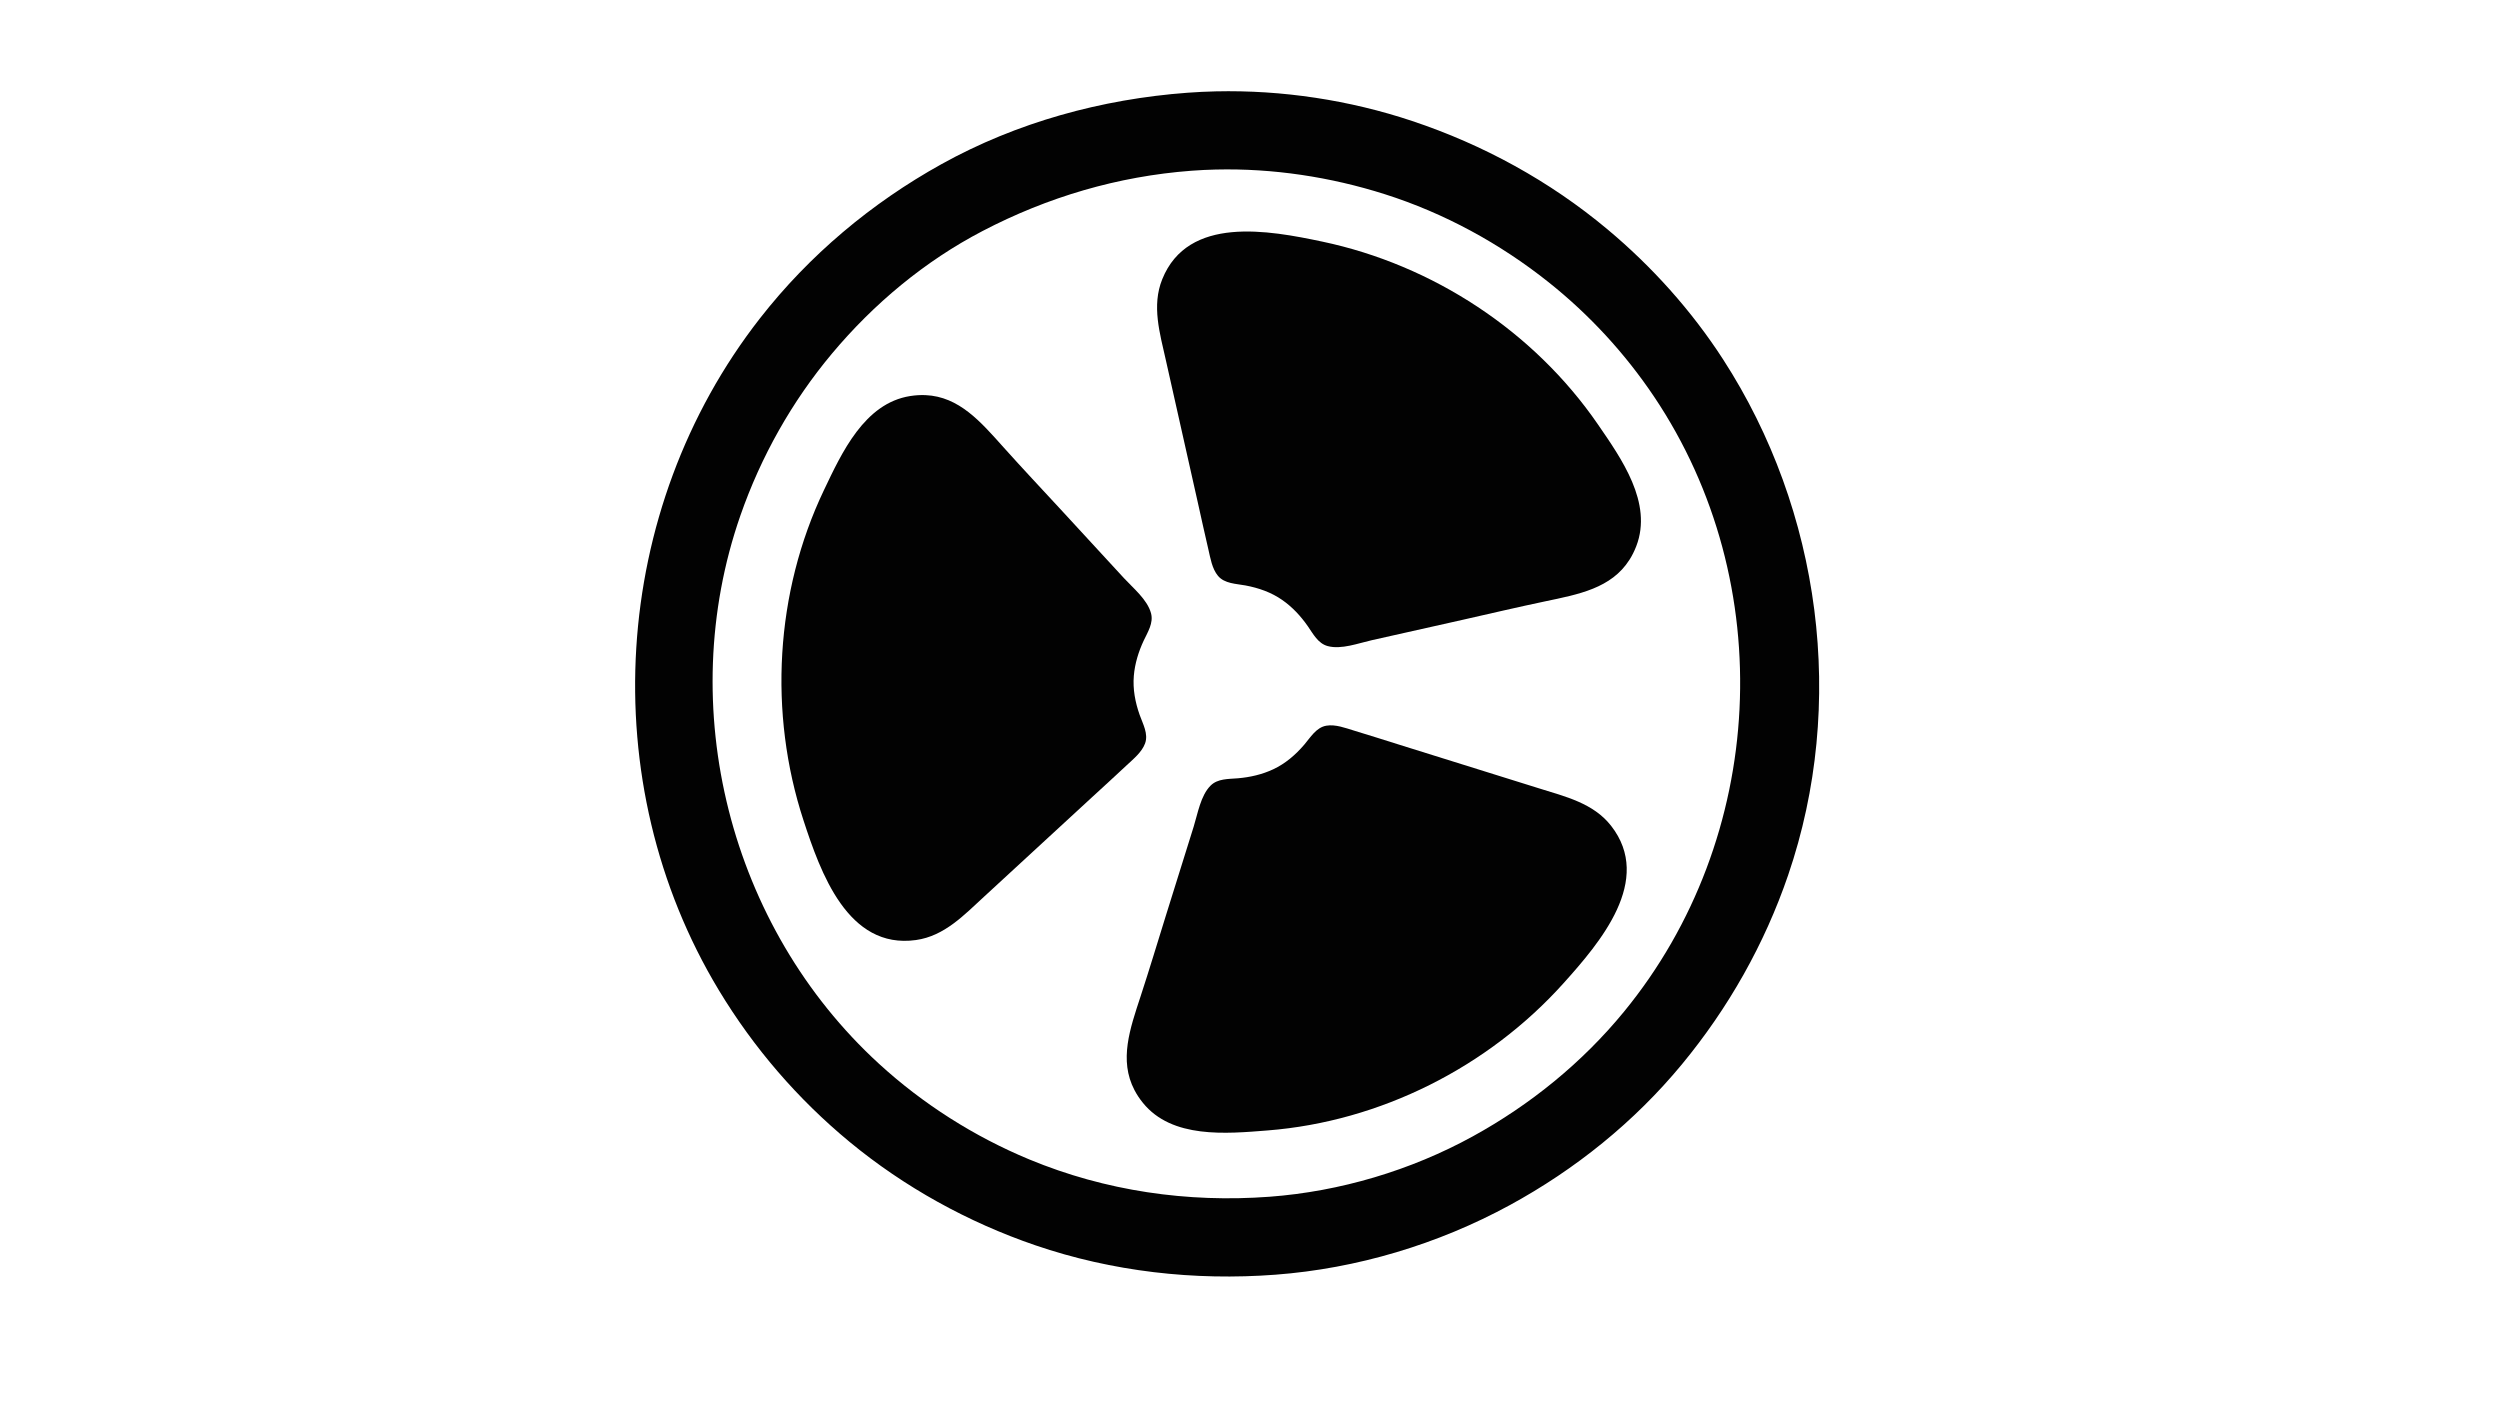
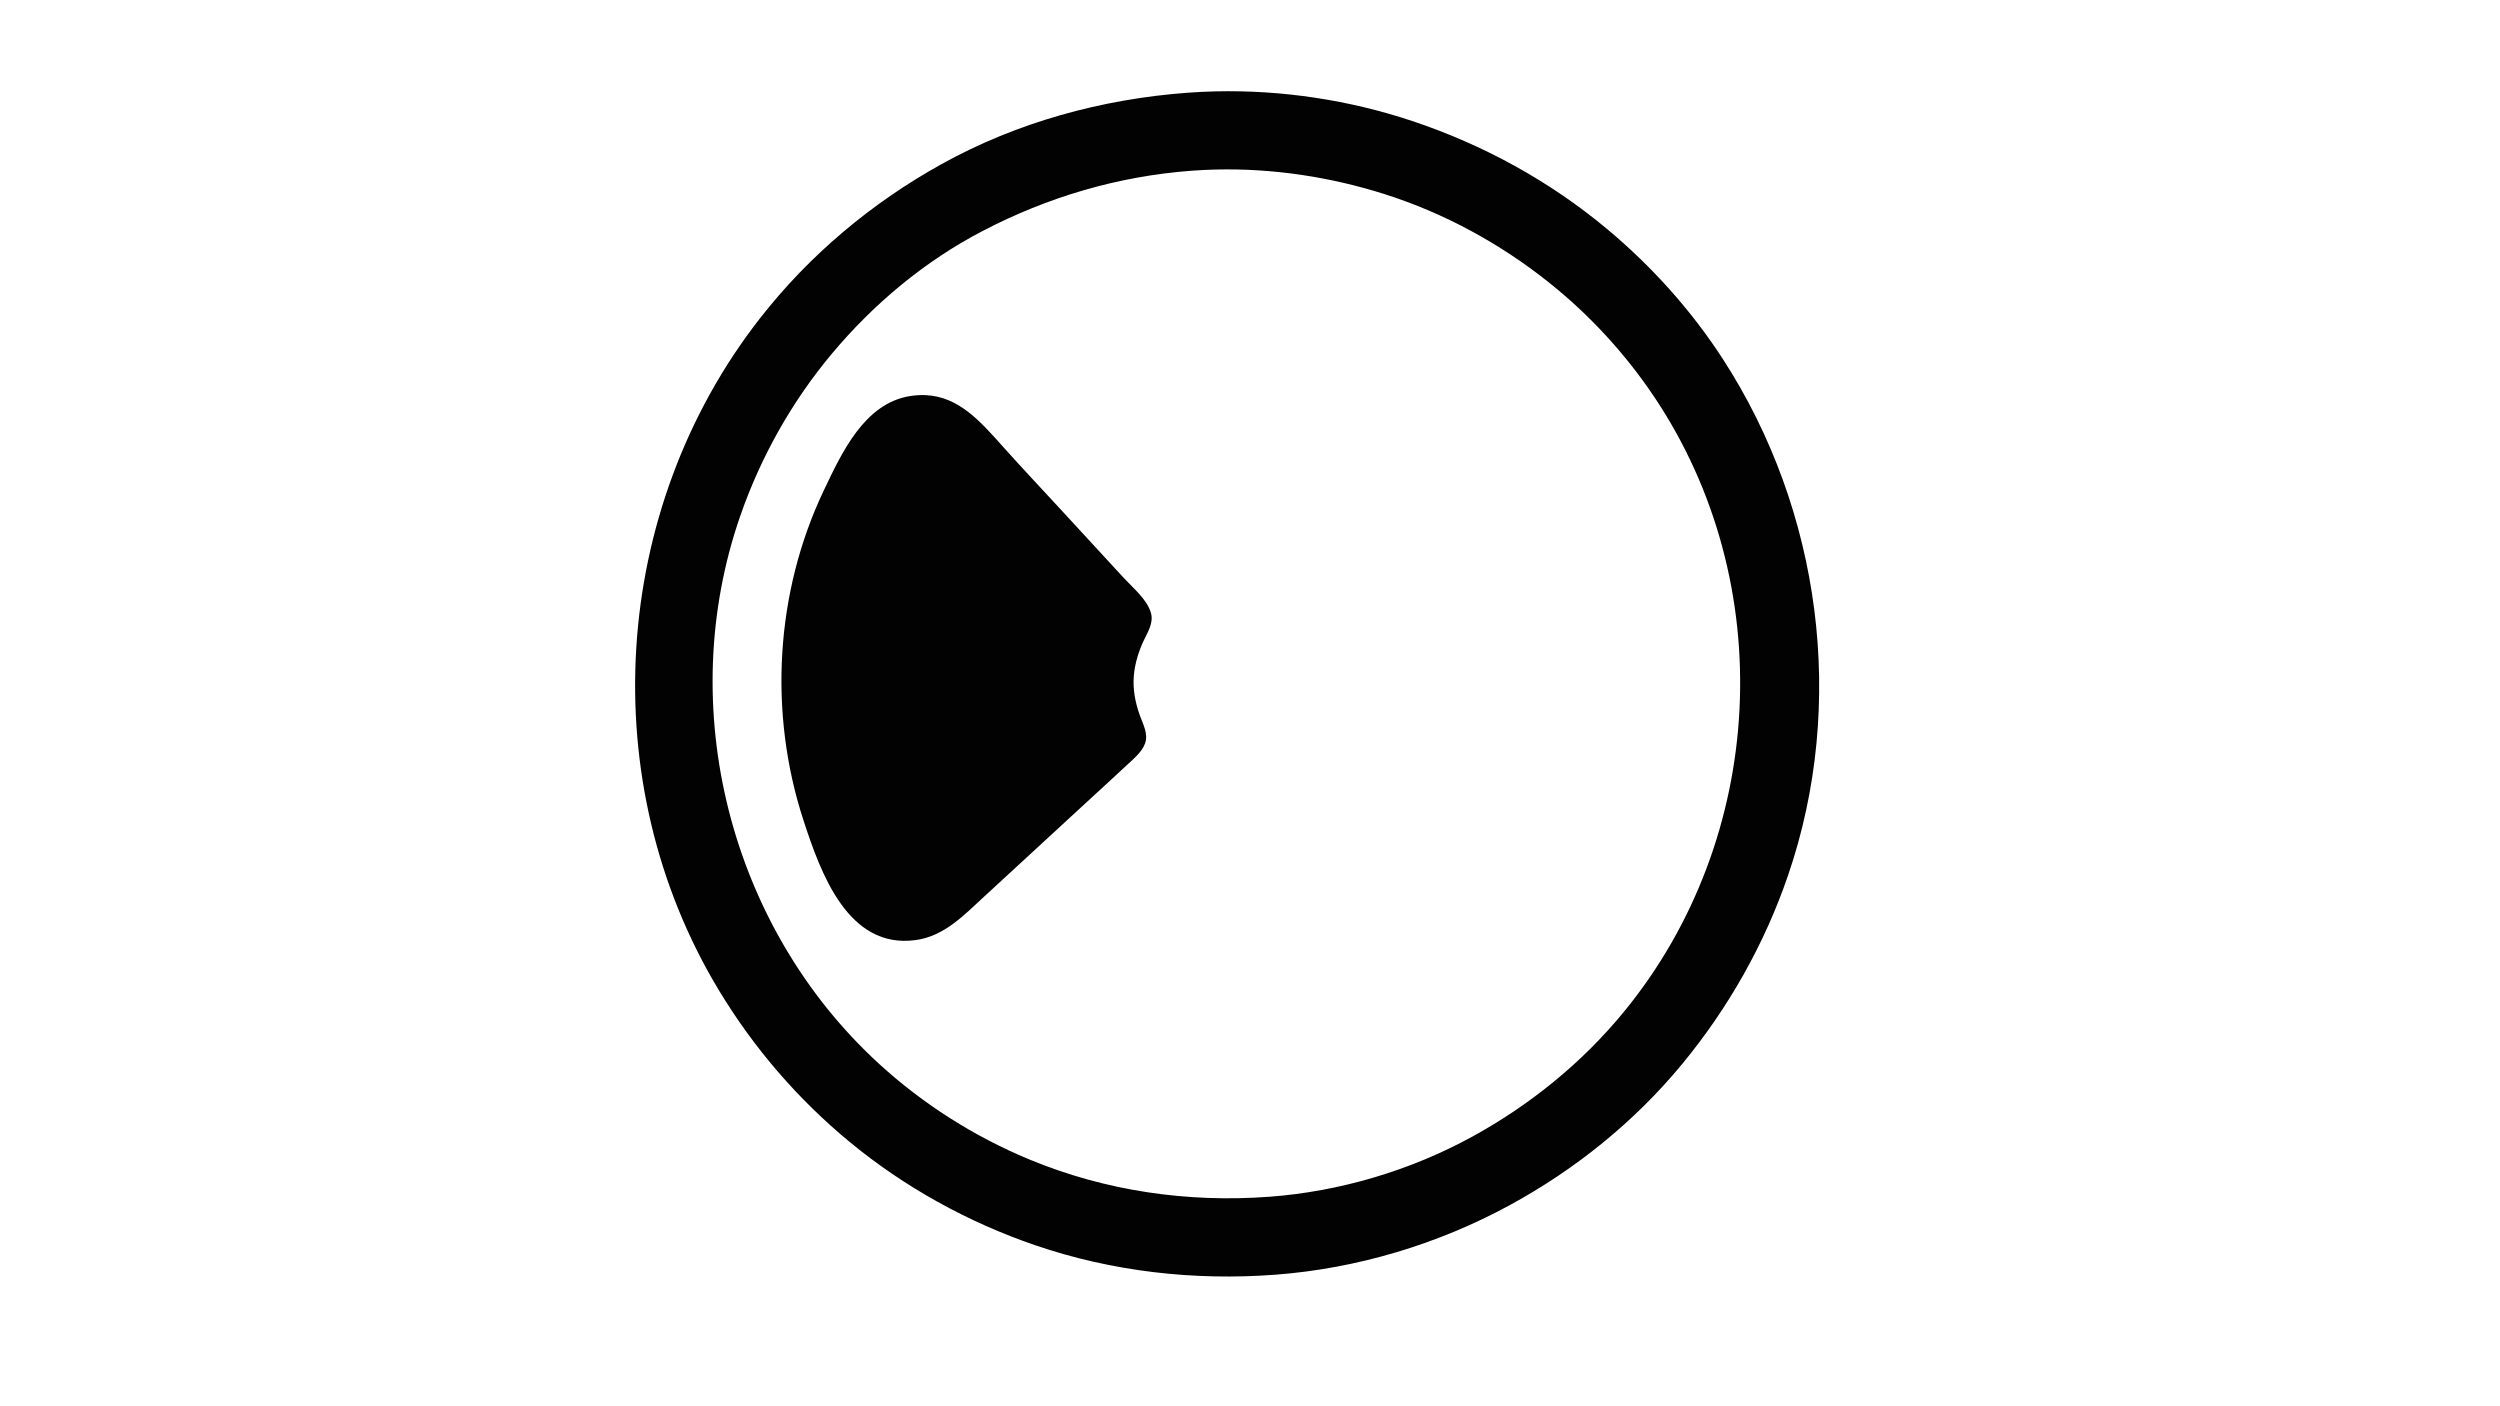
<svg xmlns="http://www.w3.org/2000/svg" xmlns:ns1="http://sodipodi.sourceforge.net/DTD/sodipodi-0.dtd" xmlns:ns2="http://www.inkscape.org/namespaces/inkscape" version="1.1" id="svg1" width="1280" height="720" viewBox="0 0 1280 720" ns1:docname="logoMod.svg" ns2:version="1.3.2 (091e20e, 2023-11-25, custom)">
  <defs id="defs1" />
  <ns1:namedview id="namedview1" pagecolor="#ffffff" bordercolor="#000000" borderopacity="0.25" ns2:showpageshadow="2" ns2:pageopacity="0.0" ns2:pagecheckerboard="0" ns2:deskcolor="#d1d1d1" showgrid="false" ns2:zoom="0.94296875" ns2:cx="588.03645" ns2:cy="583.79453" ns2:window-width="2482" ns2:window-height="1417" ns2:window-x="-8" ns2:window-y="-8" ns2:window-maximized="1" ns2:current-layer="g1" />
  <g ns2:groupmode="layer" ns2:label="Image" id="g1">
    <path d="m 473.811,202.305 c -2.47,-0.105 -5.068,0.04 -7.811,0.473 -23.433,3.697 -35.024,29.042 -44.168,48.223 -24.927,52.288 -28.415,114.032 -10.453,169 8.664,26.513 22.628,66.228 57.621,61.297 14.589,-2.056 24.651,-12.841 35,-22.338 l 55,-50.672 c 6.003,-5.508 12.021,-11.006 17.969,-16.574 3.367,-3.152 7.643,-6.593 9.295,-11.053 1.827,-4.934 -1.164,-10.09 -2.773,-14.662 -2.264,-6.43 -3.551,-13.166 -2.973,-19.998 0.532,-6.278 2.393,-12.311 5.051,-18 2.031,-4.346 5.095,-8.996 3.756,-14 -1.871,-6.988 -9.143,-12.869 -13.865,-18 l -32.234,-35 c -9.831,-10.647 -19.772,-21.206 -29.441,-32 -11.594,-12.942 -22.681,-25.962 -39.973,-26.695 z" style="fill:#020202" id="path16" />
-     <path d="m 834.287,286.611 c 1.326,-2.087 2.499,-4.409 3.496,-7 8.515,-22.142 -7.639,-44.853 -19.678,-62.362 -32.819,-47.731 -84.547,-81.624 -141.132,-93.553 -27.293,-5.754 -68.669,-13.517 -81.895,19.253 -5.514,13.662 -1.205,27.769 1.845,41.48 l 16.383,72.967 c 1.769,7.953 3.521,15.914 5.369,23.849 1.046,4.492 1.888,9.916 4.924,13.576 3.36,4.049 9.32,4.037 14.085,4.929 6.701,1.255 13.178,3.508 18.805,7.425 5.171,3.6 9.466,8.228 13.063,13.374 2.749,3.932 5.243,8.911 10.246,10.253 6.987,1.874 15.716,-1.484 22.521,-3.008 l 46.428,-10.416 c 14.136,-3.19 28.251,-6.52 42.434,-9.497 17.005,-3.569 33.824,-6.661 43.105,-21.27 z" style="fill:#020202" id="path16-7" />
-     <path d="m 580.845,558.121 c 1.144,2.192 2.568,4.369 4.315,6.528 14.918,18.445 42.663,15.811 63.846,14.139 57.746,-4.557 112.962,-32.408 151.585,-75.447 18.629,-20.759 46.041,-52.711 24.274,-80.55 -9.075,-11.606 -23.446,-14.928 -36.845,-19.142 l -71.383,-22.295 c -7.772,-2.444 -15.542,-4.908 -23.338,-7.274 -4.413,-1.34 -9.531,-3.323 -14.219,-2.523 -5.187,0.885 -8.156,6.053 -11.311,9.733 -4.437,5.176 -9.627,9.659 -15.833,12.573 -5.703,2.679 -11.858,4.084 -18.114,4.626 -4.779,0.414 -10.338,0.085 -14.002,3.747 -5.116,5.114 -6.573,14.353 -8.656,21.008 l -14.194,45.416 c -4.306,13.837 -8.479,27.726 -12.992,41.497 -5.411,16.512 -11.143,32.623 -3.133,47.965 z" style="fill:#020202" id="path16-7-3" />
    <path d="M 622.514,46.779 C 617.663,46.89 612.823,47.123 608,47.48 564.069,50.737 520.62,62.622 482,84.066 446.122,103.988 414.376,130.617 389.09,163 c -76.491,97.959 -85.339,237.439 -21.031,344 17.807,29.506 40.367,55.711 66.941,77.654 28.044,23.157 60.617,41.127 95,52.902 39.487,13.523 81.48,18.22 123,15.092 41.765,-3.146 83.241,-15.595 120,-35.613 33.547,-18.269 63.725,-42.561 88.088,-72.035 23.803,-28.796 42.384,-61.629 54.469,-97 29.929,-87.602 16.817,-186.456 -33.332,-264 C 866.069,159.018 845.823,136.476 823,117.398 793.466,92.712 759.471,74.101 723,61.939 690.911,51.239 656.469,46.005 622.514,46.779 Z m -0.004,40.023 C 651.744,86.105 681.214,90.597 709,99.424 c 30.46,9.677 59.03,25.257 84,45.164 20.817,16.596 38.975,36.305 53.828,58.412 64.29,95.689 57.643,225.981 -15.355,315 -21.406,26.104 -47.933,47.635 -77.473,63.857 -31.685,17.401 -67.944,28.193 -104,30.877 -41.996,3.126 -83.987,-2.928 -123,-19.105 -28.184,-11.687 -54.503,-28.406 -77,-49.018 C 373.558,474.576 344.984,361.966 379.064,264 c 10.507,-30.203 26.4,-58.48 46.941,-83 21.351,-25.487 47.454,-47.27 76.994,-62.684 33.479,-17.469 69.3,-28.05 107,-30.895 4.161,-0.314 8.333,-0.52 12.51,-0.619 z" style="fill:#020202" id="path13" />
  </g>
</svg>